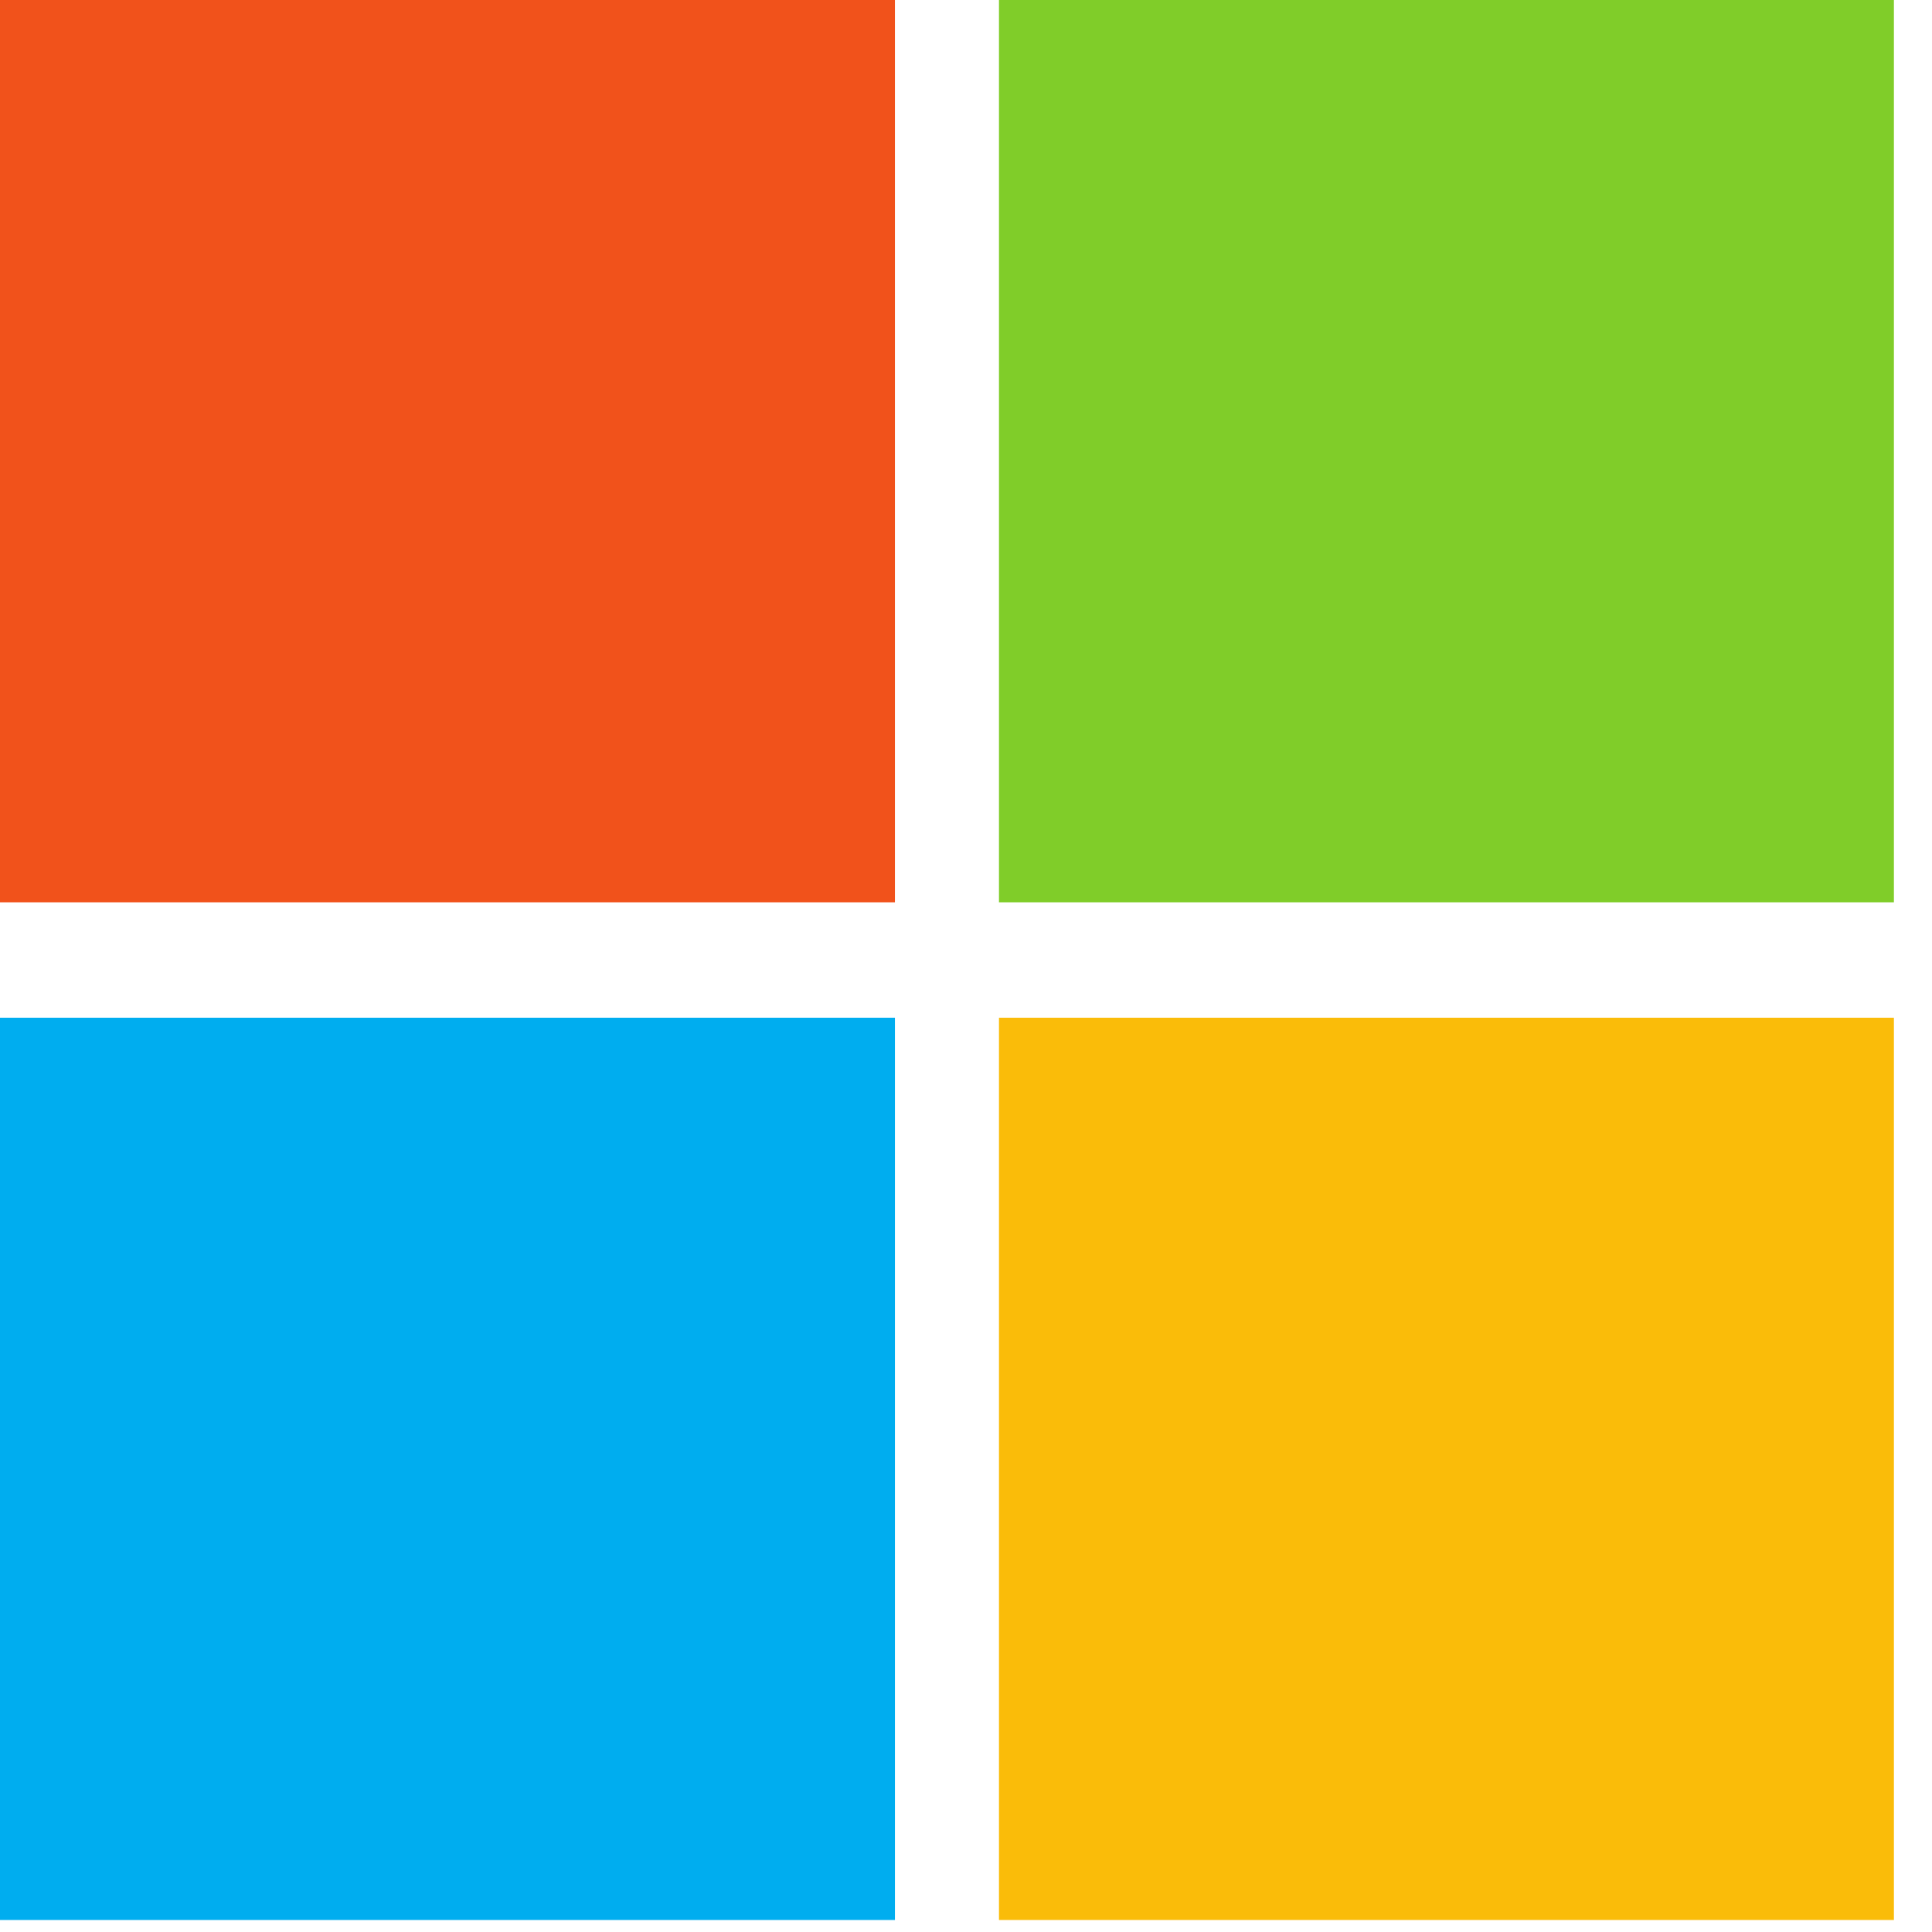
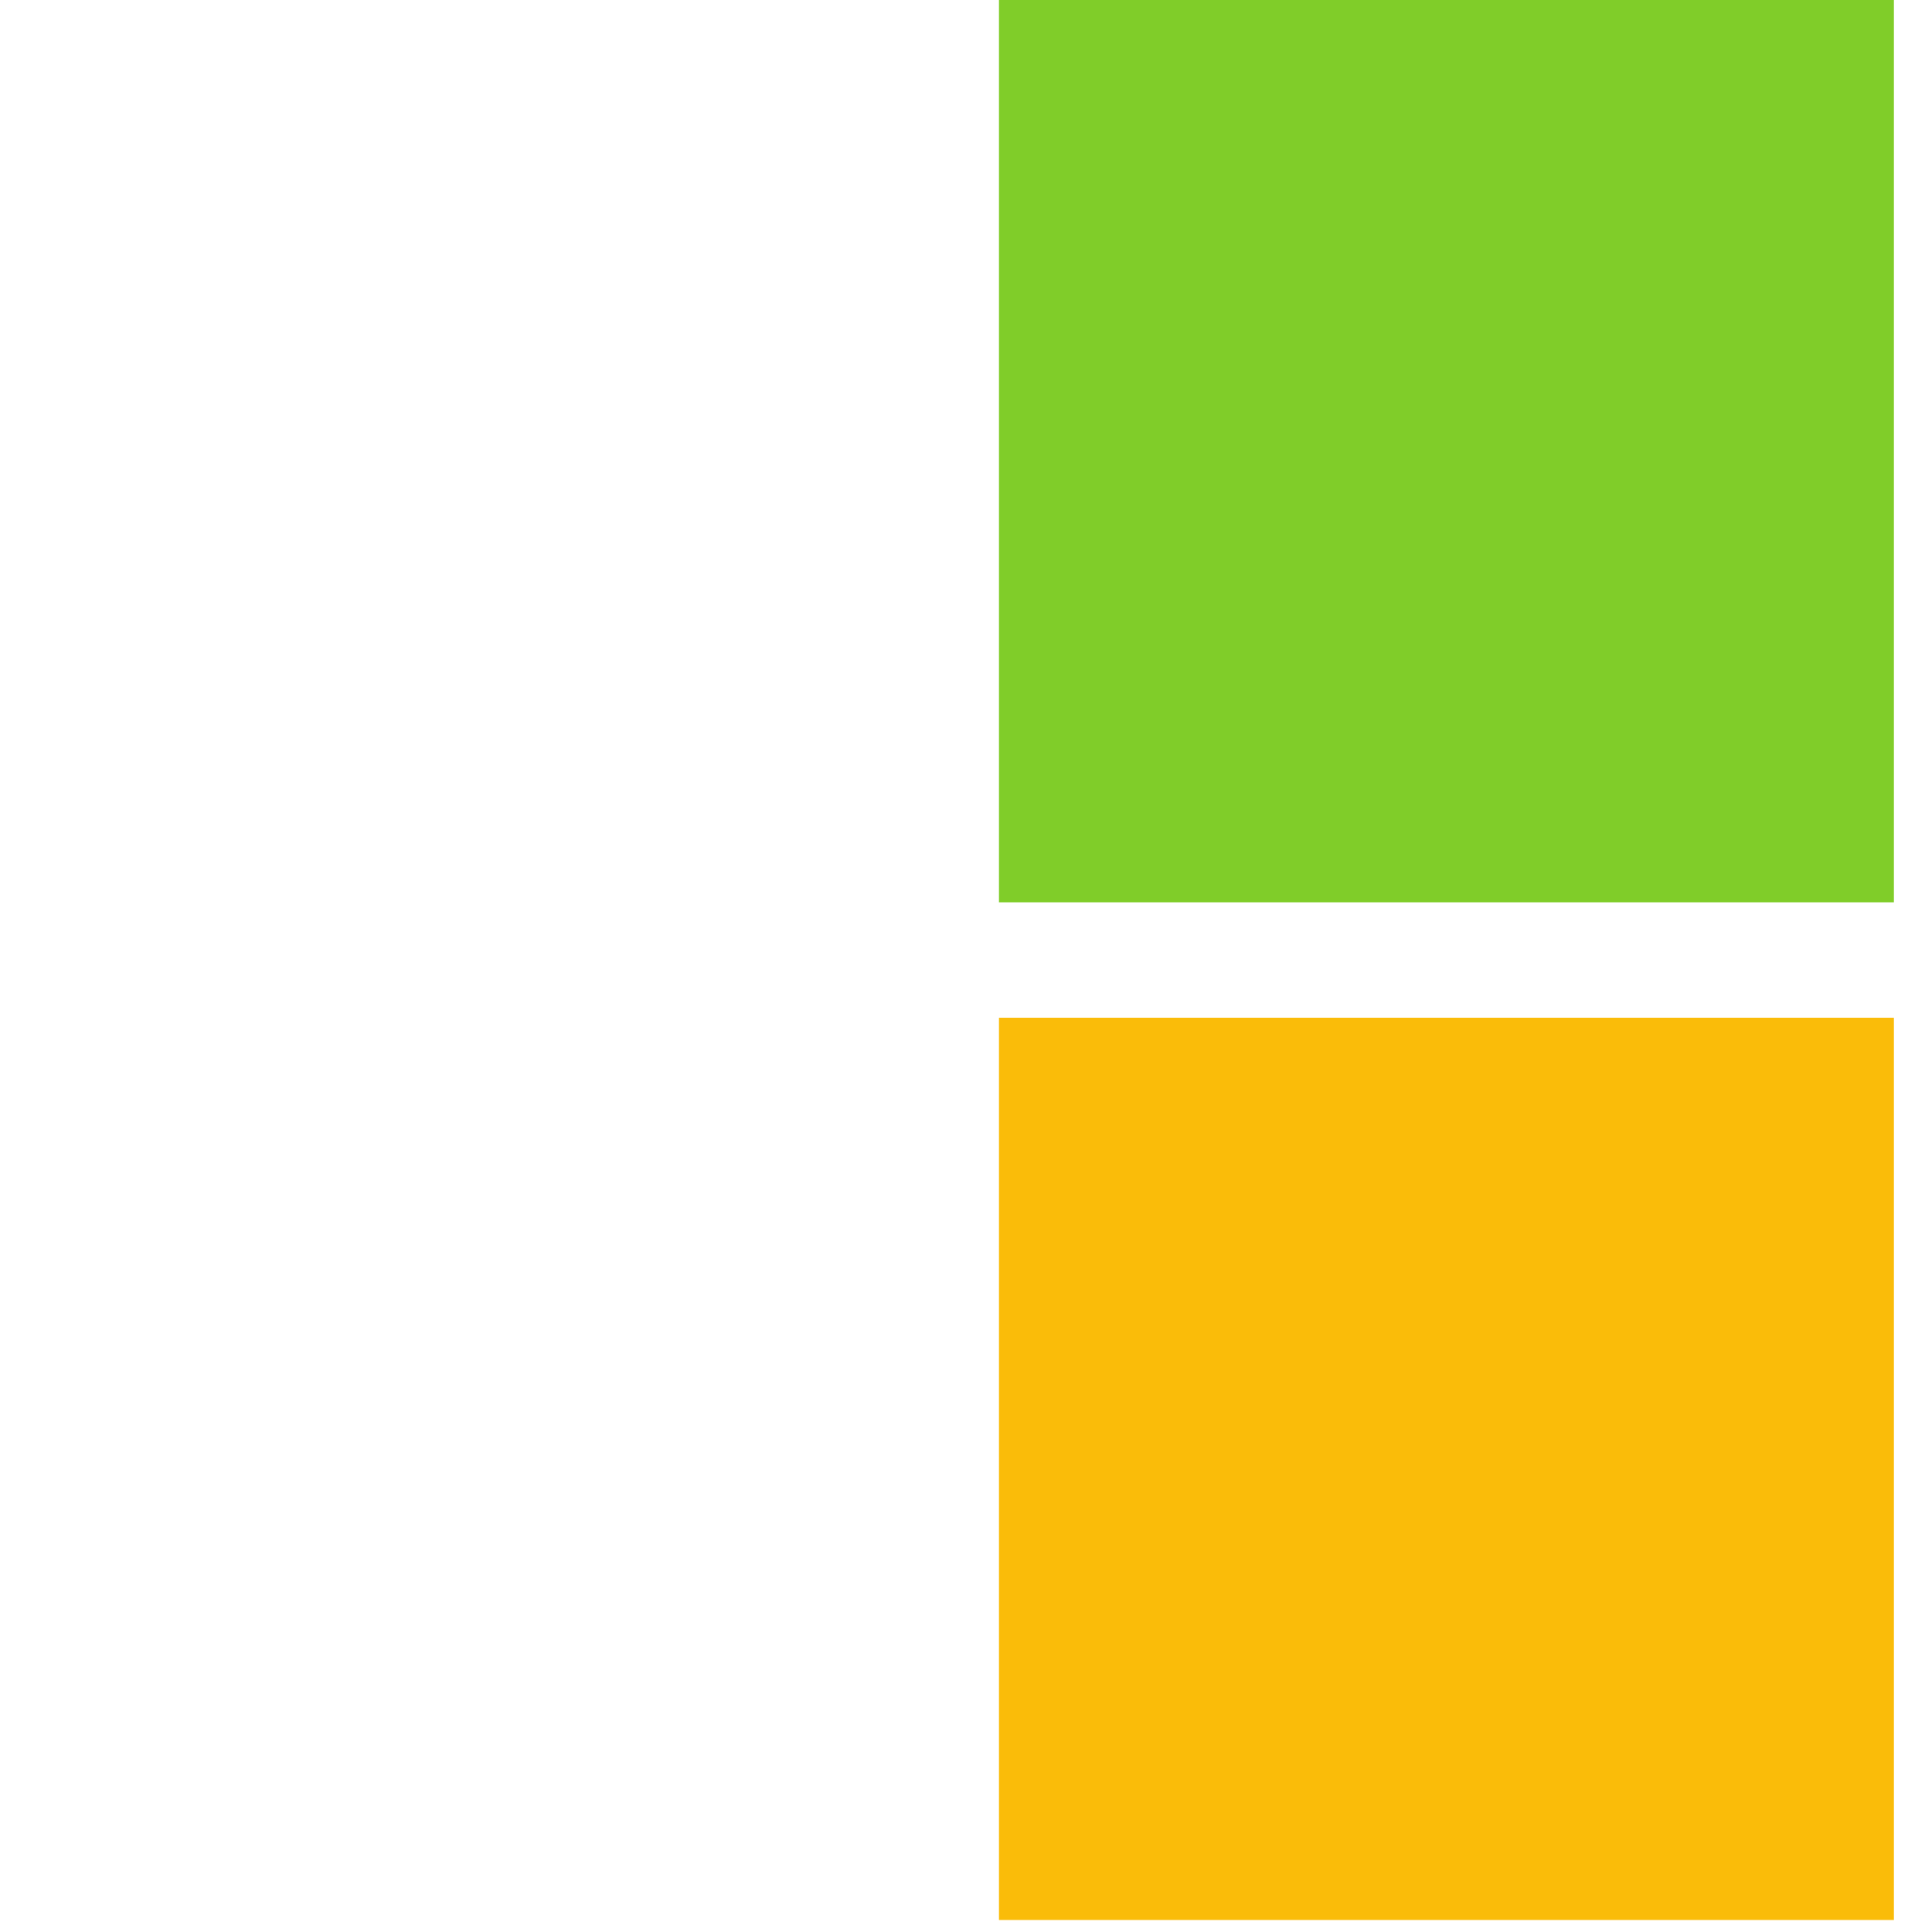
<svg xmlns="http://www.w3.org/2000/svg" width="60" height="60" viewBox="0 0 60 60" fill="none">
-   <path d="M27.793 0H0V28.022H27.793V0Z" fill="#F1521B" />
  <path d="M58.817 0H31.024V28.022H58.817V0Z" fill="#80CD29" />
-   <path d="M27.793 31.606H0V59.627H27.793V31.606Z" fill="#00ADEF" />
  <path d="M58.817 31.606H31.024V59.627H58.817V31.606Z" fill="#FABC09" />
</svg>